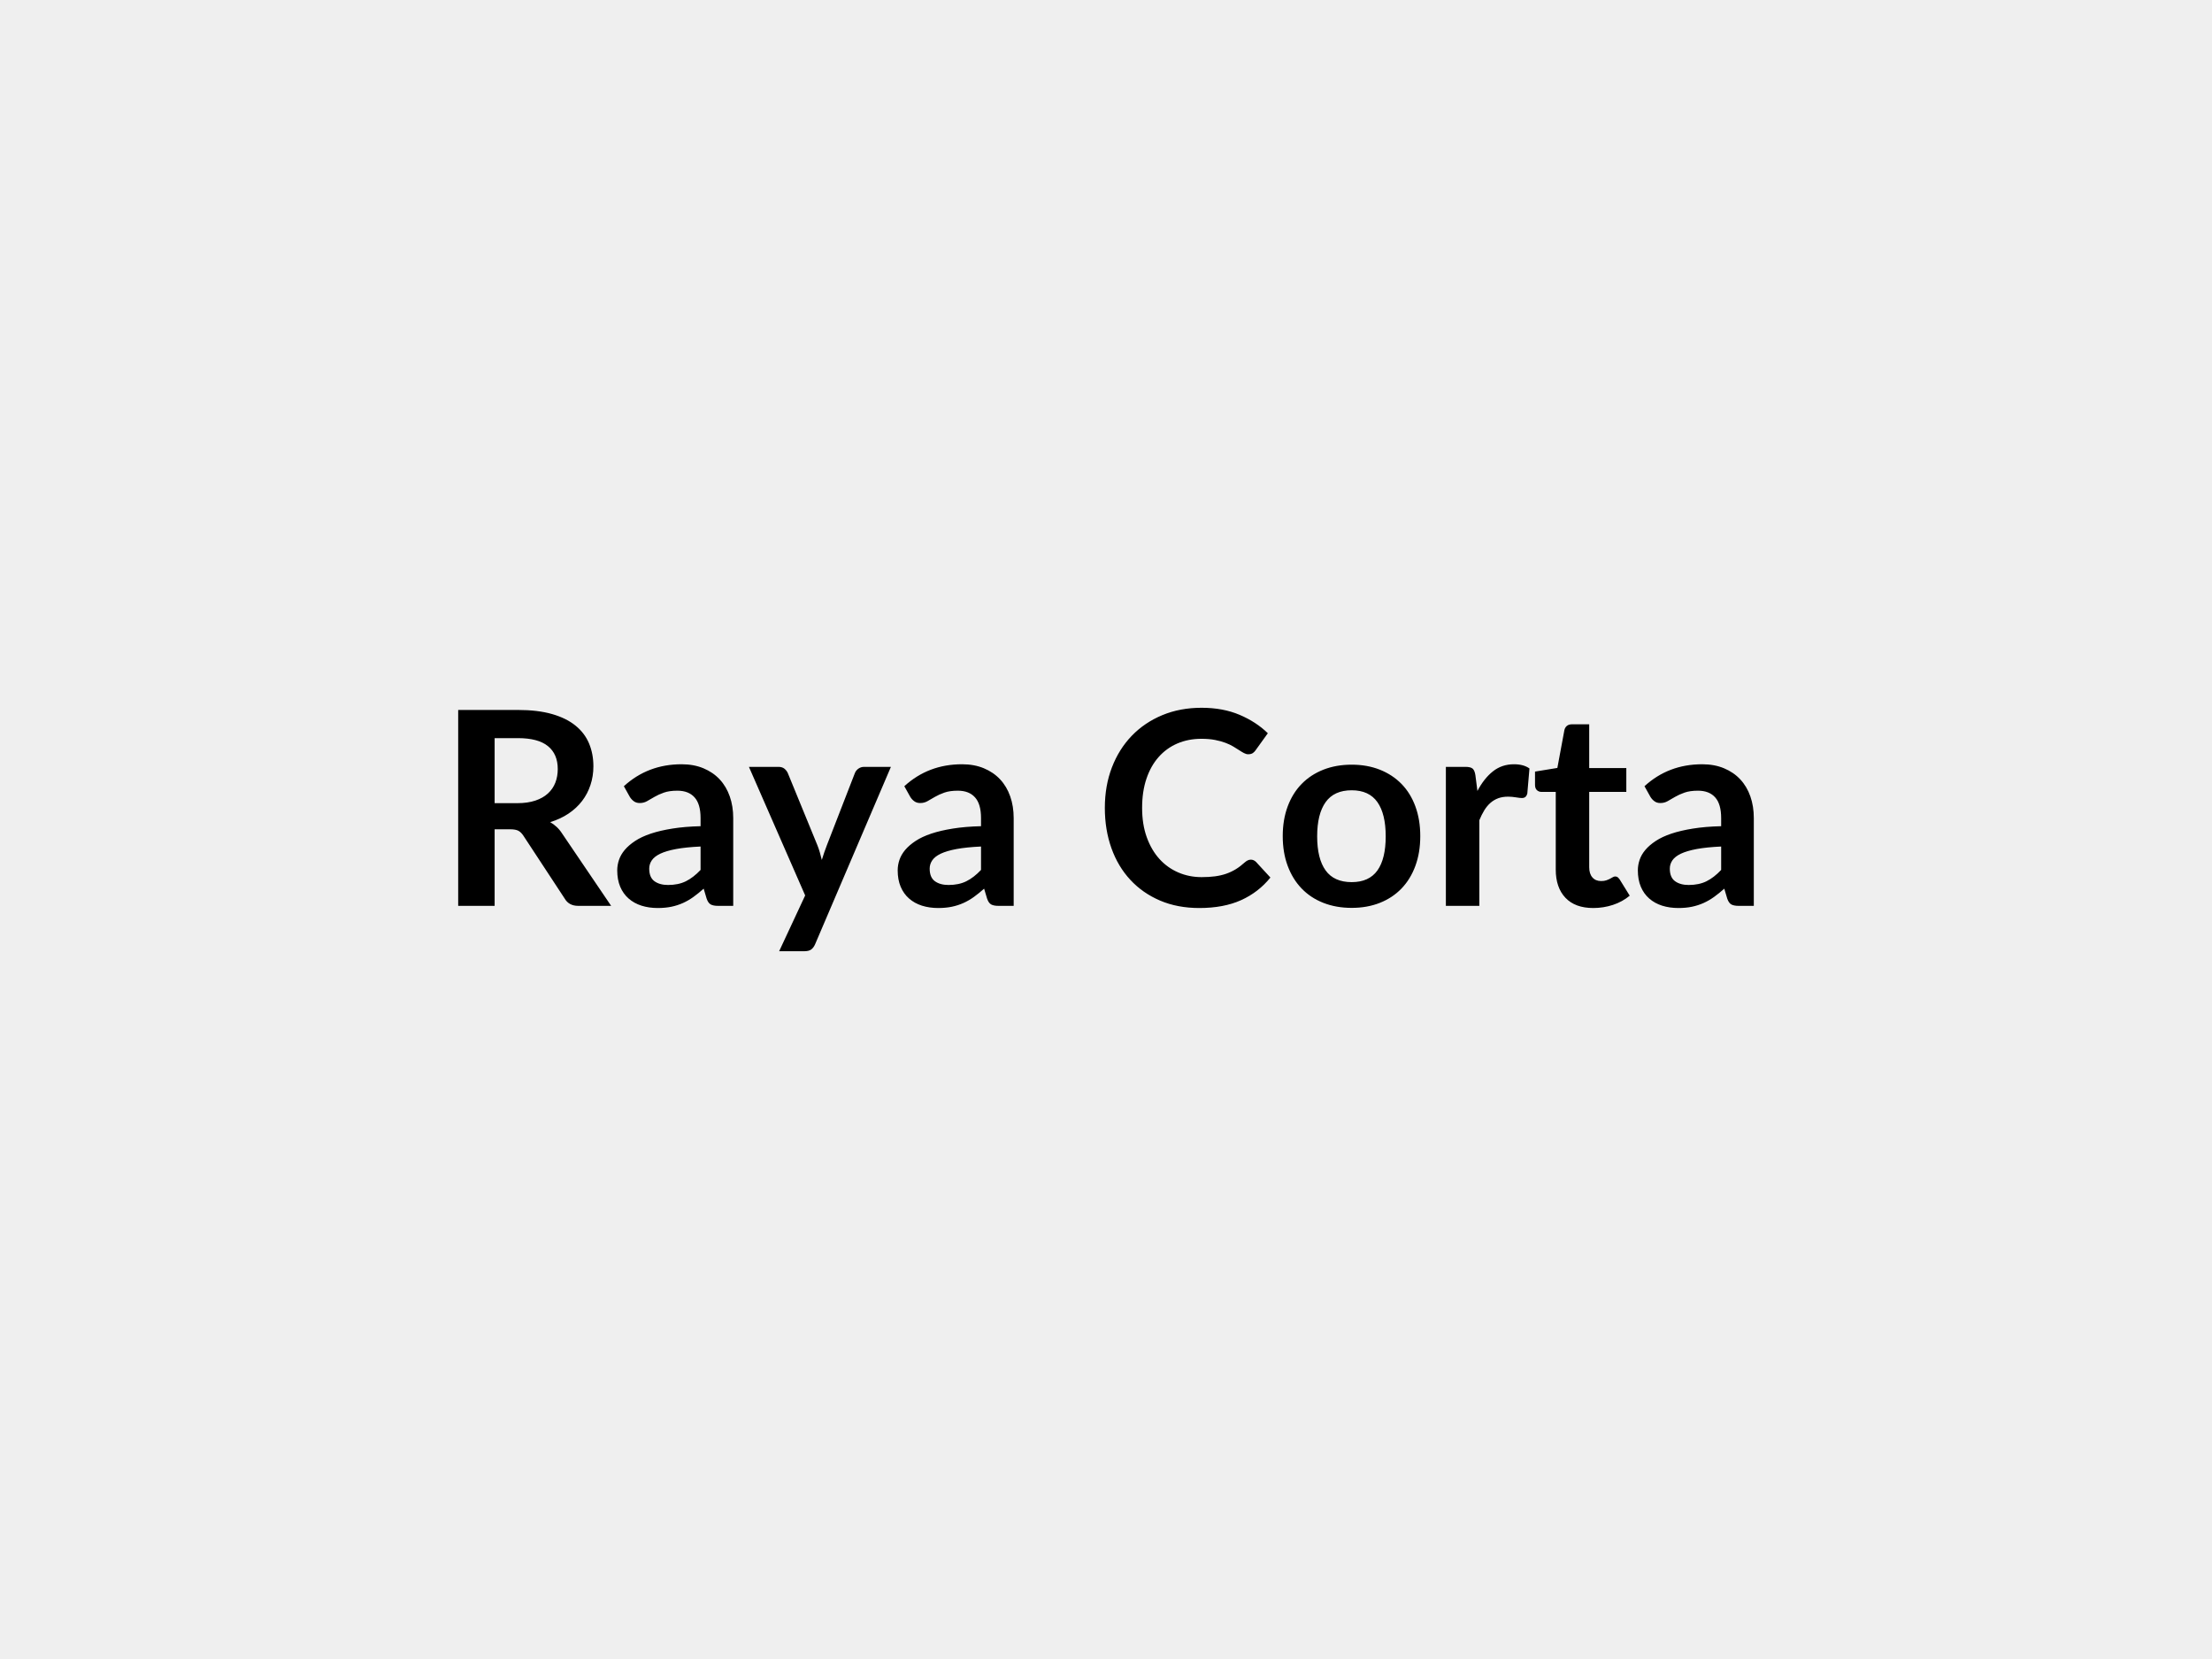
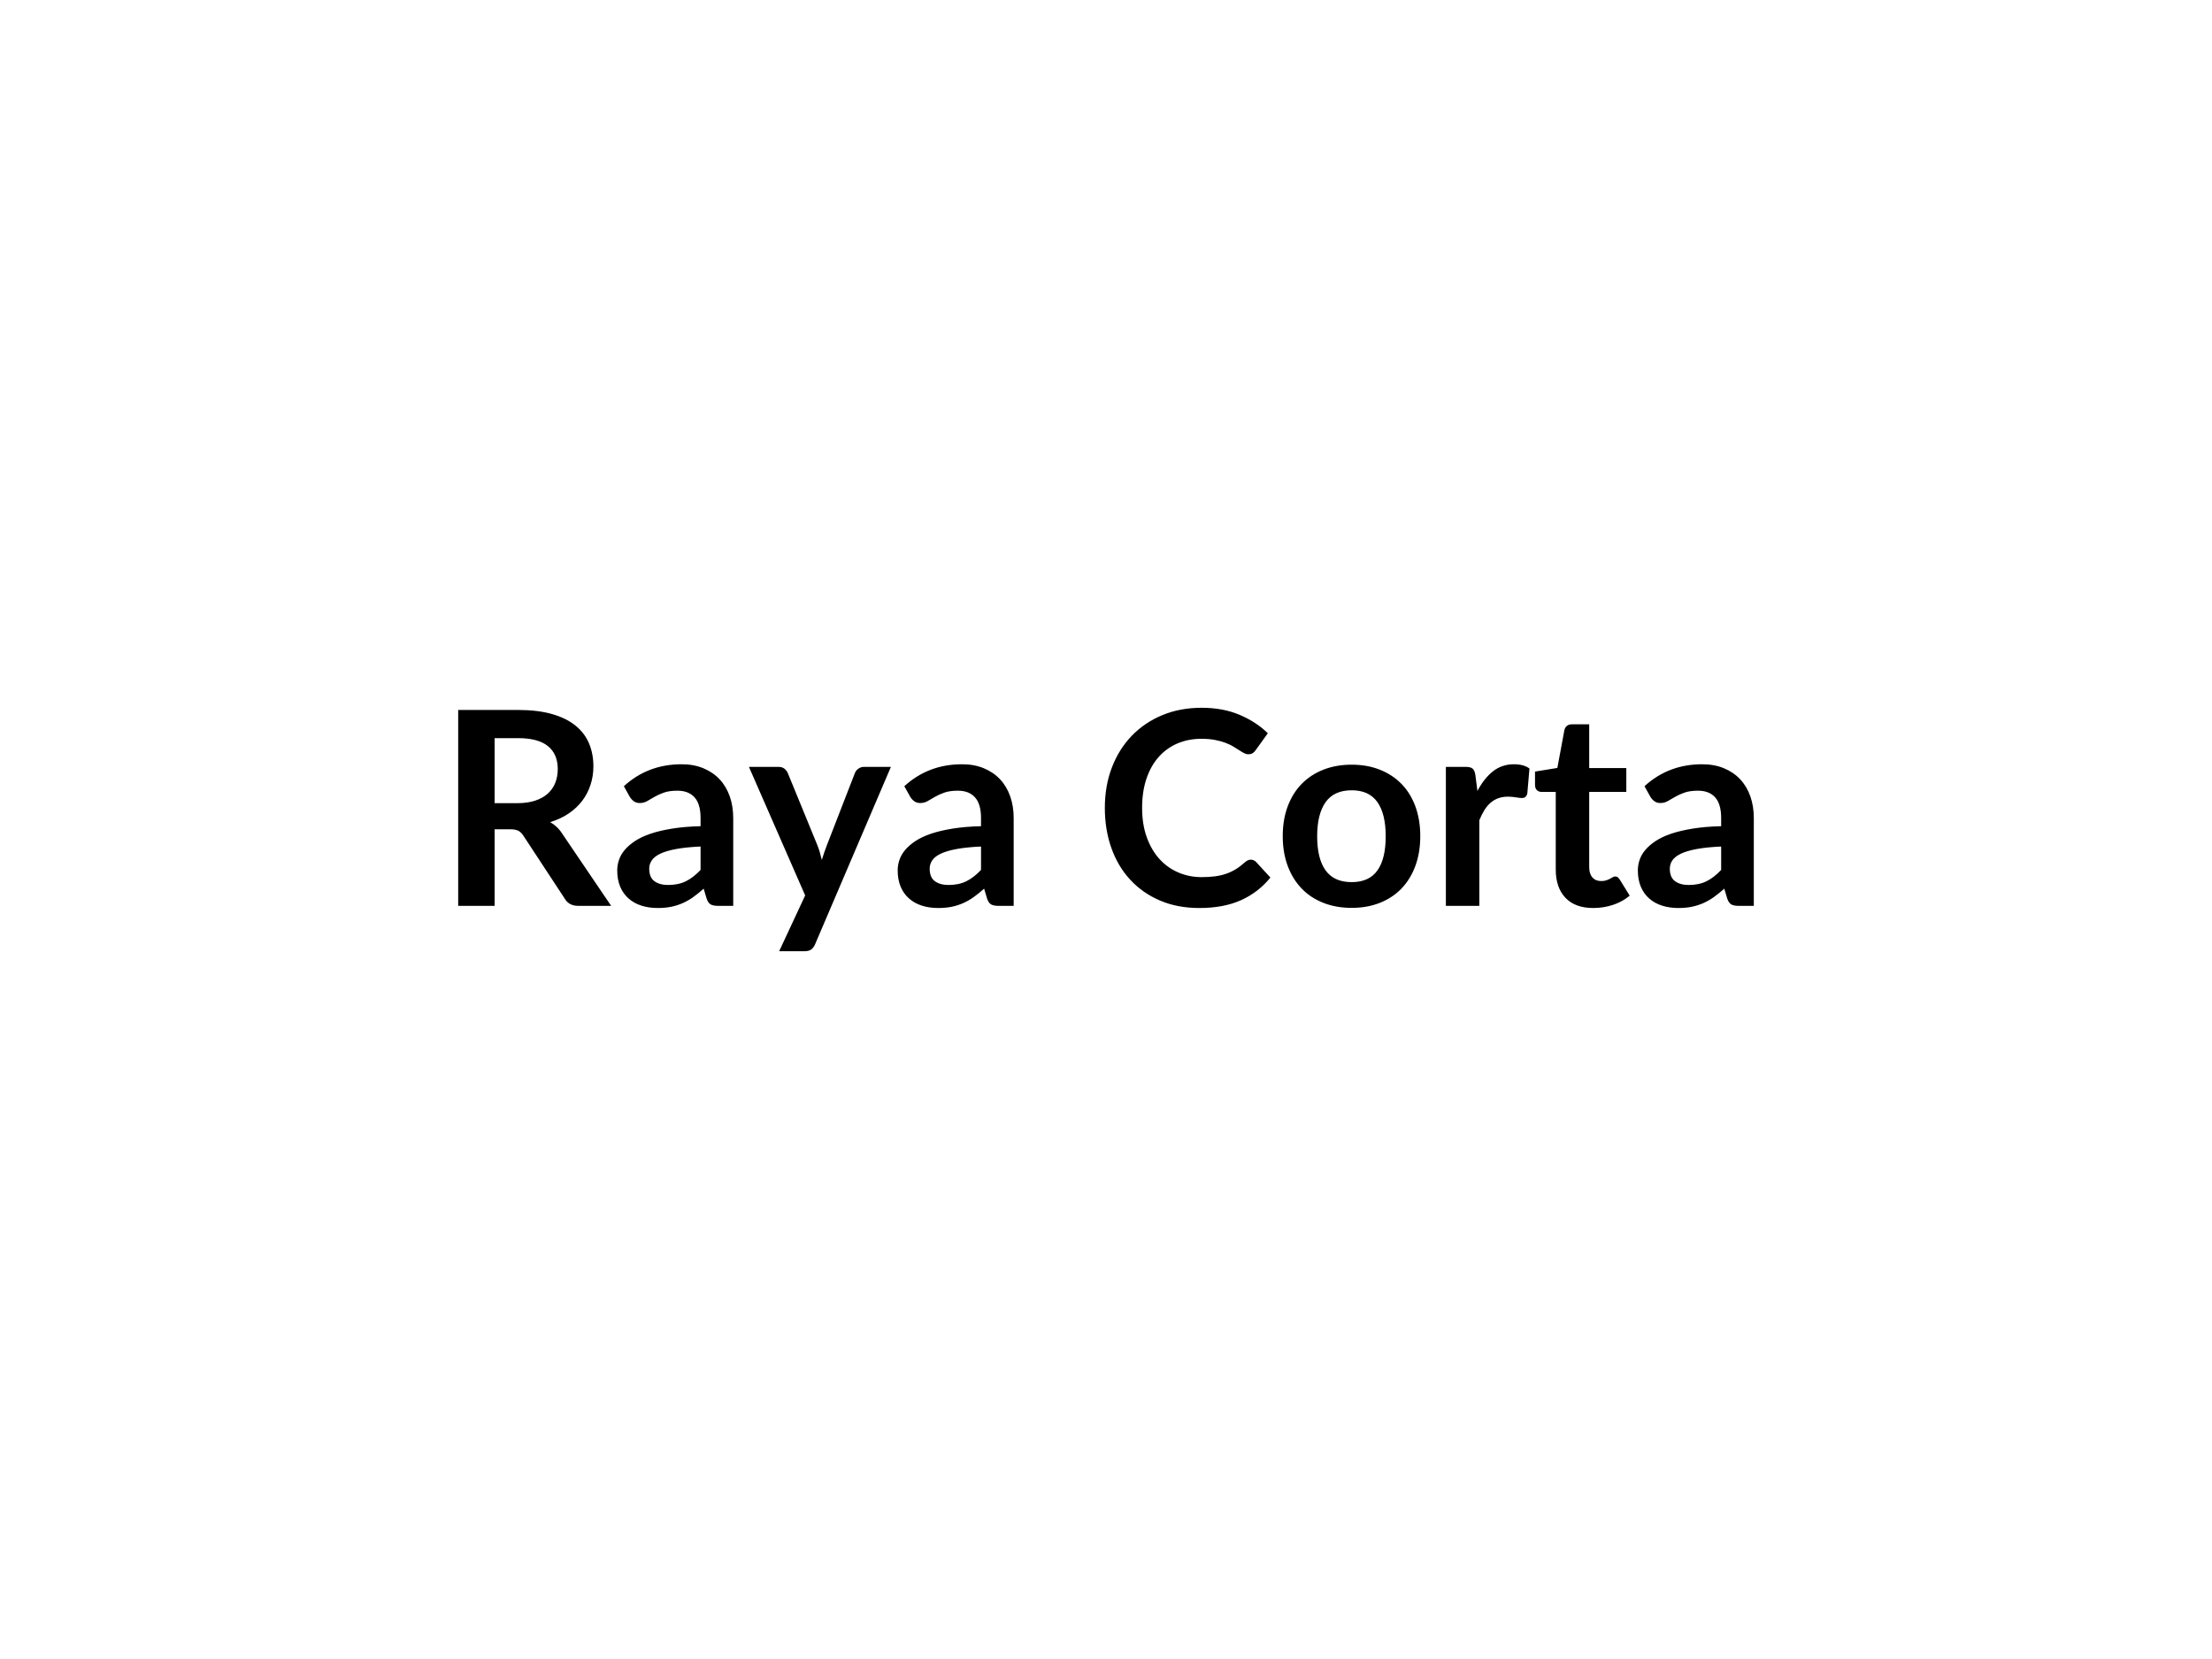
<svg xmlns="http://www.w3.org/2000/svg" width="800" height="600" viewBox="0 0 800 600">
-   <rect width="100%" height="100%" fill="#EFEFEF" />
  <path fill="#000000" d="M178.89 290.475h8.23q3.72 0 6.49-.93t4.56-2.58q1.79-1.64 2.67-3.89.88-2.26.88-4.95 0-5.39-3.55-8.28t-10.86-2.89h-8.42zm24.4 10.97 17.74 26.17h-11.91q-3.38 0-4.9-2.65l-14.9-22.68q-.83-1.28-1.83-1.82-1.01-.54-2.97-.54h-5.63v27.69h-13.18v-70.85h21.6q7.21 0 12.38 1.49t8.47 4.19q3.31 2.69 4.88 6.44t1.57 8.26q0 3.58-1.06 6.76-1.05 3.19-3.03 5.78-1.99 2.6-4.9 4.56-2.92 1.96-6.64 3.09 1.27.73 2.35 1.74 1.08 1 1.96 2.37m50.08 13.18v-8.47q-5.25.24-8.82.9-3.58.67-5.74 1.69-2.15 1.03-3.08 2.41-.93 1.37-.93 2.99 0 3.18 1.88 4.55 1.89 1.37 4.93 1.37 3.72 0 6.44-1.34 2.72-1.35 5.32-4.1m-25.58-26.41-2.16-3.87q8.68-7.94 20.88-7.94 4.41 0 7.89 1.45t5.88 4.02 3.65 6.15q1.25 3.57 1.25 7.84v31.75h-5.49q-1.72 0-2.65-.51-.93-.52-1.47-2.09l-1.08-3.62q-1.91 1.71-3.72 3.01t-3.77 2.18-4.19 1.35q-2.23.46-4.93.46-3.18 0-5.88-.85-2.69-.86-4.65-2.58-1.96-1.71-3.04-4.26t-1.08-5.93q0-1.91.64-3.8.64-1.88 2.08-3.6 1.45-1.71 3.75-3.23t5.66-2.65q3.36-1.12 7.82-1.83 4.45-.72 10.19-.86v-2.94q0-5.05-2.16-7.47-2.15-2.43-6.22-2.43-2.94 0-4.88.69-1.93.68-3.4 1.54t-2.67 1.54q-1.2.69-2.67.69-1.28 0-2.16-.66t-1.42-1.55m84.72-10.87h9.7l-27.39 64.09q-.54 1.27-1.4 1.93-.85.66-2.62.66h-9.01l9.41-20.18-20.34-46.5h10.63q1.42 0 2.23.68.81.69 1.2 1.57l10.69 26.07q.53 1.32.9 2.64.37 1.33.71 2.7.44-1.37.88-2.72.45-1.35.98-2.67l10.1-26.02q.39-.98 1.3-1.62.9-.63 2.03-.63m42.29 37.28v-8.47q-5.25.24-8.82.9-3.58.67-5.74 1.69-2.15 1.03-3.08 2.41-.93 1.37-.93 2.99 0 3.18 1.88 4.55 1.89 1.37 4.93 1.37 3.72 0 6.44-1.34 2.72-1.35 5.32-4.1m-25.58-26.41-2.16-3.87q8.68-7.94 20.88-7.94 4.41 0 7.89 1.45t5.88 4.02 3.65 6.15q1.25 3.57 1.25 7.84v31.75h-5.49q-1.72 0-2.65-.51-.93-.52-1.47-2.09l-1.08-3.62q-1.91 1.71-3.72 3.01t-3.77 2.18-4.19 1.35q-2.23.46-4.93.46-3.18 0-5.88-.85-2.69-.86-4.65-2.58-1.96-1.71-3.04-4.26t-1.08-5.93q0-1.91.64-3.8.64-1.88 2.08-3.6 1.45-1.71 3.75-3.23t5.66-2.65q3.36-1.12 7.82-1.83 4.45-.72 10.19-.86v-2.94q0-5.05-2.16-7.47-2.15-2.43-6.22-2.43-2.94 0-4.88.69-1.93.68-3.4 1.54t-2.67 1.54q-1.2.69-2.67.69-1.28 0-2.16-.66t-1.42-1.55m123.14 22.69q1.07 0 1.91.83l5.19 5.64q-4.31 5.34-10.61 8.18-6.29 2.84-15.11 2.84-7.89 0-14.19-2.69-6.3-2.7-10.75-7.5-4.46-4.8-6.84-11.46-2.38-6.67-2.38-14.56 0-7.98 2.55-14.62t7.18-11.45q4.63-4.8 11.05-7.47t14.21-2.67q7.74 0 13.74 2.55 6.01 2.55 10.22 6.66l-4.41 6.13q-.39.59-1 1.03-.62.44-1.69.44-.74 0-1.52-.42-.79-.41-1.72-1.03-.93-.61-2.15-1.34-1.23-.74-2.85-1.35-1.61-.61-3.75-1.03-2.13-.42-4.92-.42-4.75 0-8.7 1.69-3.94 1.69-6.78 4.9-2.85 3.21-4.41 7.84-1.57 4.63-1.57 10.56 0 5.98 1.69 10.64 1.69 4.65 4.58 7.84 2.89 3.18 6.81 4.87t8.43 1.69q2.69 0 4.87-.29 2.19-.3 4.02-.93 1.84-.64 3.48-1.64 1.64-1.01 3.26-2.48.49-.44 1.03-.71t1.13-.27m36.5-34.35q5.59 0 10.17 1.81 4.58 1.82 7.84 5.15t5.02 8.13q1.77 4.81 1.77 10.74 0 5.97-1.77 10.77-1.76 4.81-5.02 8.19t-7.84 5.19-10.17 1.81q-5.63 0-10.24-1.81t-7.86-5.19q-3.26-3.38-5.05-8.19-1.79-4.8-1.79-10.77 0-5.93 1.79-10.74 1.79-4.8 5.05-8.13 3.25-3.33 7.86-5.15 4.61-1.81 10.24-1.81m0 42.48q6.27 0 9.29-4.21 3.01-4.21 3.01-12.35 0-8.13-3.01-12.39-3.02-4.27-9.29-4.27-6.37 0-9.43 4.29t-3.06 12.37q0 8.09 3.06 12.33 3.06 4.23 9.43 4.23m44.74-38.66.73 5.69q2.36-4.51 5.59-7.08 3.23-2.58 7.64-2.58 3.48 0 5.59 1.52l-.78 9.07q-.25.88-.72 1.25-.46.37-1.24.37-.74 0-2.19-.25-1.44-.24-2.81-.24-2.01 0-3.58.58-1.57.59-2.82 1.69-1.25 1.11-2.2 2.67-.96 1.57-1.79 3.58v30.97h-12.1v-50.27h7.1q1.86 0 2.6.66.73.66.98 2.37m42.63 48.02q-6.57 0-10.07-3.7t-3.5-10.21v-28.08h-5.15q-.98 0-1.67-.64-.68-.63-.68-1.91v-4.8l8.08-1.32 2.55-13.72q.25-.98.93-1.52.69-.54 1.77-.54h6.27v15.83h13.42v8.62h-13.42v27.25q0 2.35 1.15 3.67t3.16 1.32q1.13 0 1.89-.27t1.32-.56 1-.56q.45-.27.89-.27.54 0 .88.27t.73.81l3.63 5.87q-2.65 2.21-6.08 3.34-3.43 1.12-7.1 1.12m46.25-13.77v-8.47q-5.24.24-8.82.9-3.57.67-5.73 1.69-2.15 1.03-3.09 2.41-.93 1.37-.93 2.99 0 3.18 1.89 4.55t4.92 1.37q3.73 0 6.45-1.34 2.72-1.35 5.31-4.1m-25.57-26.41-2.16-3.87q8.67-7.94 20.87-7.94 4.41 0 7.89 1.45t5.88 4.02 3.65 6.15q1.25 3.57 1.25 7.84v31.75h-5.48q-1.72 0-2.65-.51-.93-.52-1.47-2.09l-1.08-3.62q-1.91 1.71-3.72 3.01-1.82 1.3-3.78 2.18t-4.19 1.35q-2.22.46-4.92.46-3.18 0-5.88-.85-2.69-.86-4.65-2.58-1.96-1.71-3.04-4.26t-1.08-5.93q0-1.91.64-3.8.63-1.88 2.08-3.6 1.44-1.71 3.75-3.23 2.3-1.52 5.66-2.65 3.35-1.12 7.81-1.83 4.46-.72 10.19-.86v-2.94q0-5.05-2.15-7.47-2.16-2.43-6.22-2.43-2.94 0-4.88.69-1.94.68-3.41 1.54t-2.67 1.54q-1.2.69-2.67.69-1.27 0-2.15-.66t-1.42-1.55" />
</svg>